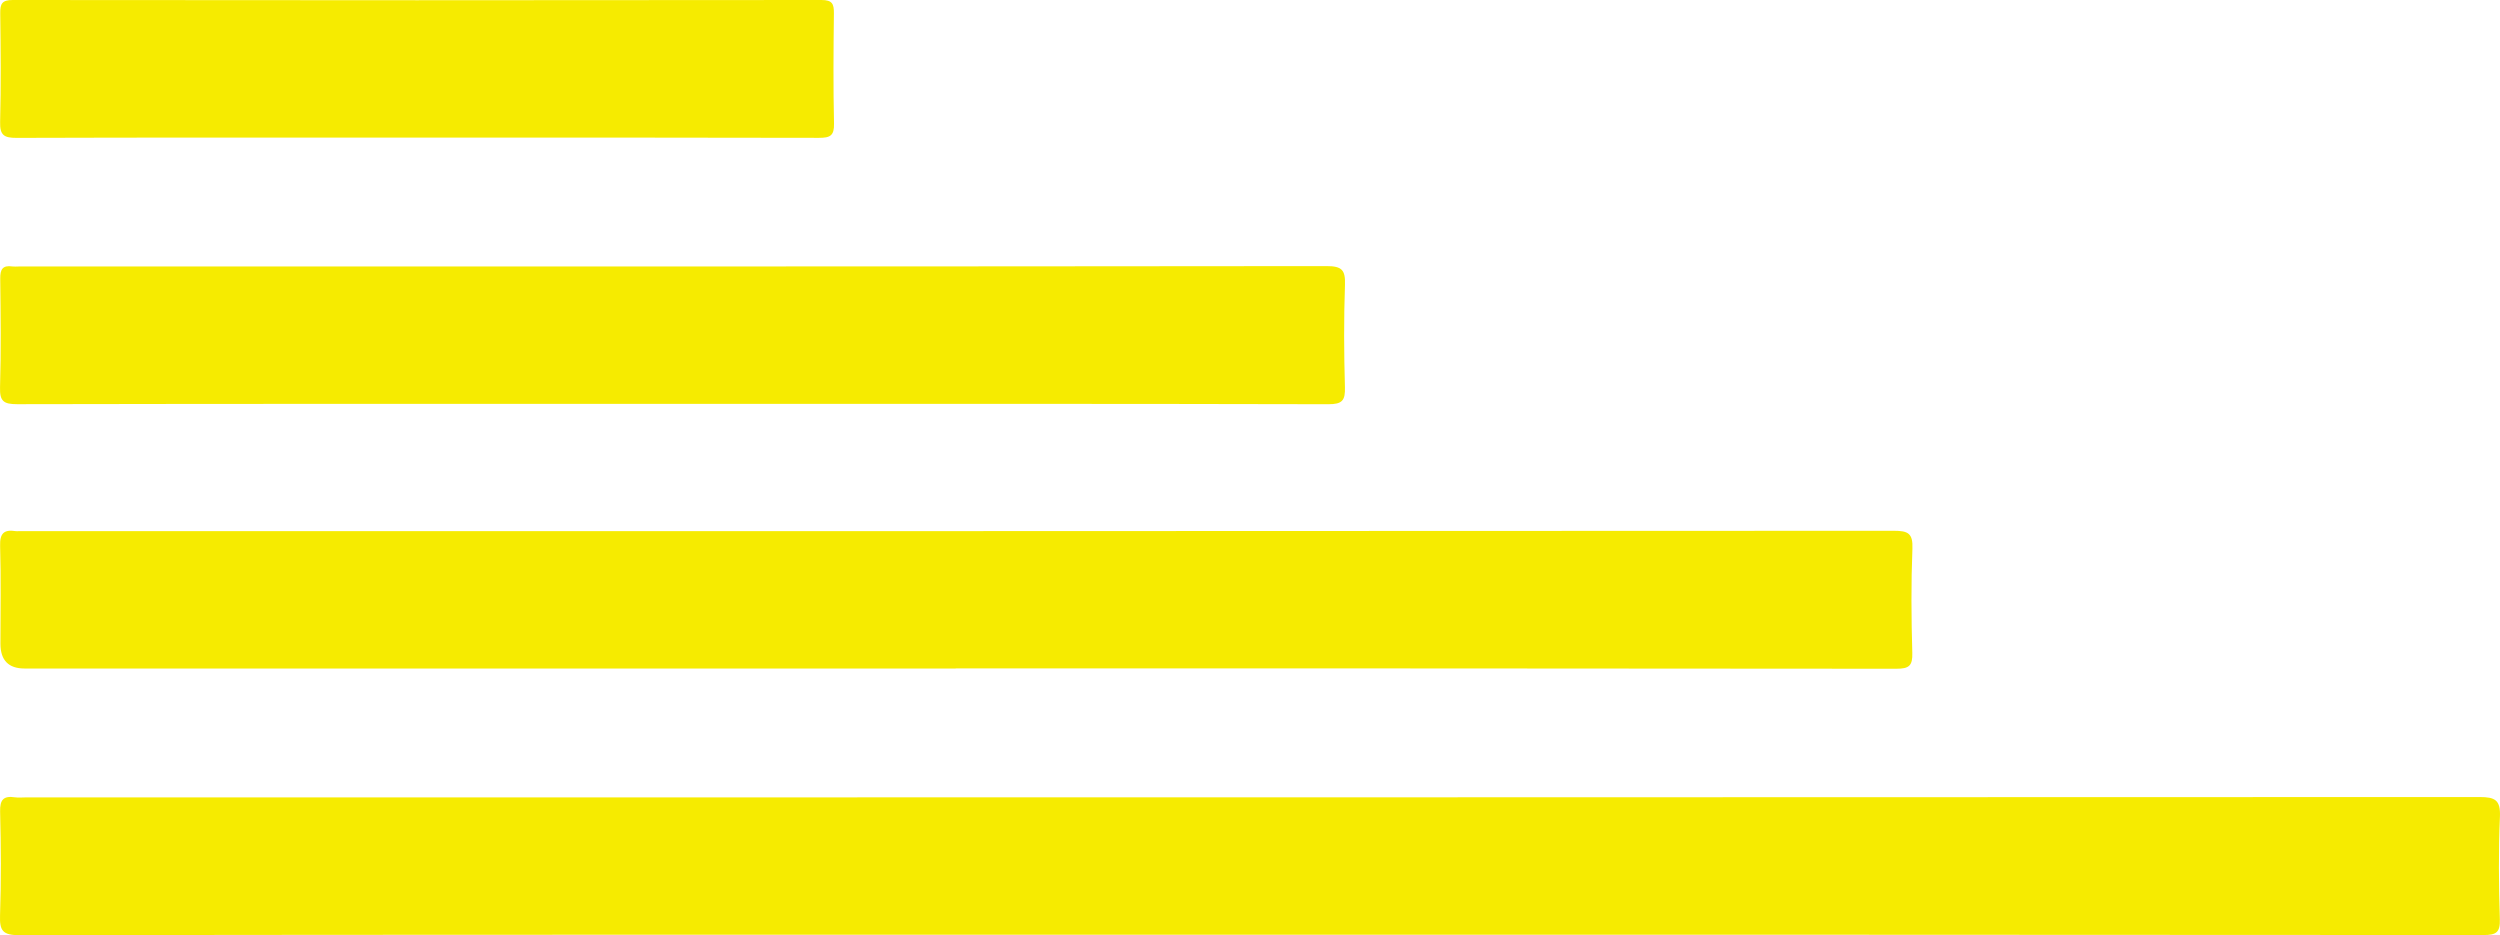
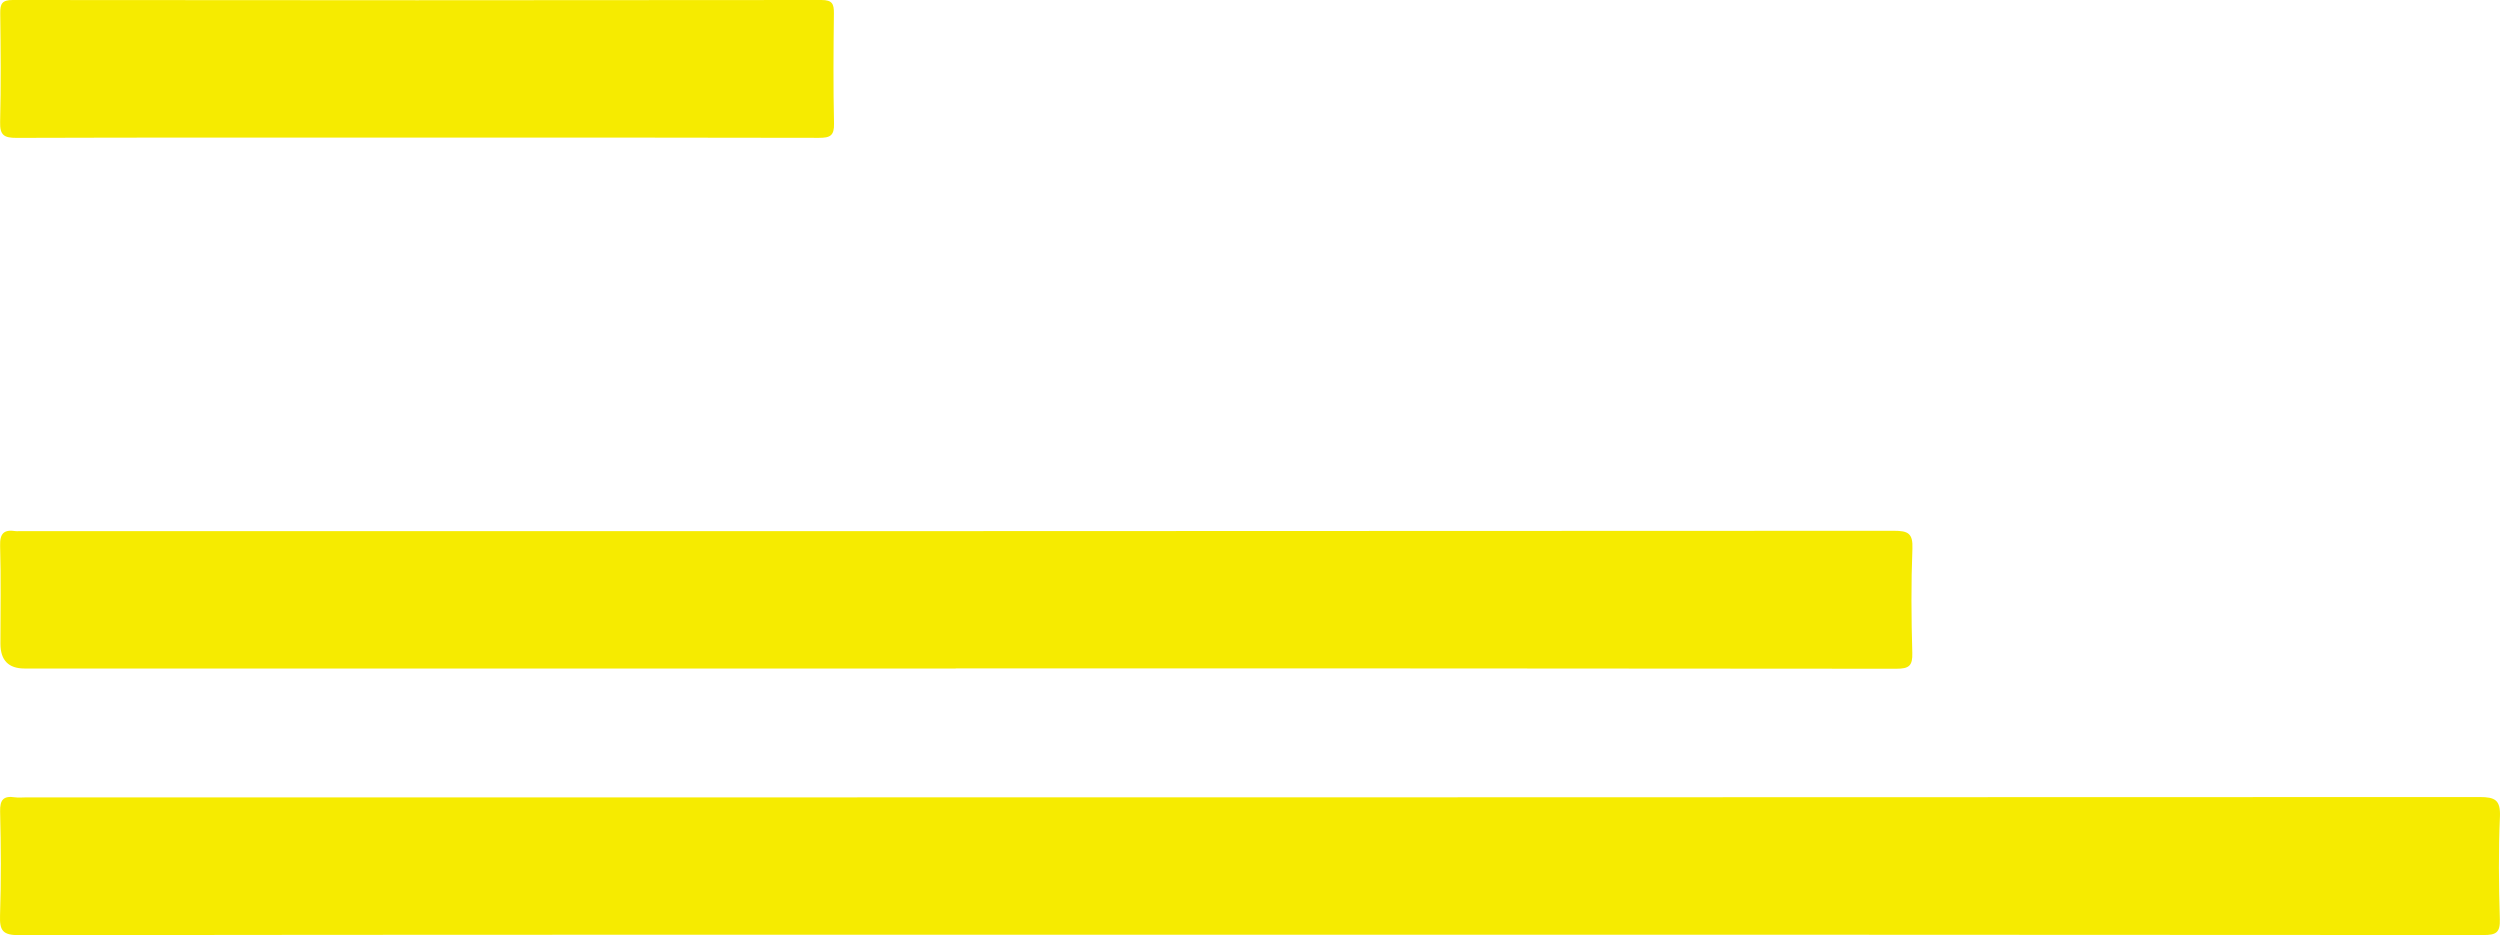
<svg xmlns="http://www.w3.org/2000/svg" id="Layer_2" data-name="Layer 2" viewBox="0 0 634.25 237.25">
  <defs>
    <style>
      .cls-1 {
        fill: #f6eb00;
        fill-rule: evenodd;
      }
    </style>
  </defs>
  <g id="Layer_1-2" data-name="Layer 1">
    <g>
      <path class="cls-1" d="m317.07,237.14c-104.08,0-208.16-.03-312.24.11-4.12,0-4.95-1.14-4.82-4.97.3-8.79.24-17.59.02-26.38-.08-3.04.89-4.05,3.77-3.62.9.13,1.84.02,2.75.02,207.5,0,415,0,622.51-.09,3.95,0,5.35.75,5.17,5.01-.38,8.65-.29,17.33-.02,25.98.1,3.37-.92,4.02-4.12,4.02-104.34-.09-208.69-.07-313.03-.07Z" />
      <path class="cls-1" d="m242.47,169.6H6.22q-6.11,0-6.11-6.3c0-8.27.17-16.54-.08-24.8-.1-3.25,1.02-4.21,3.97-3.75.26.04.52,0,.79,0,158.55,0,317.1.01,475.65-.09,3.65,0,4.9.63,4.74,4.57-.35,8.78-.28,17.59-.03,26.37.1,3.3-.8,4.07-4.07,4.06-79.54-.1-159.07-.08-238.61-.08Z" />
-       <path class="cls-1" d="m170.46,102.46c-55.38,0-110.75-.03-166.13.08-3.44,0-4.42-.77-4.32-4.28.28-9.18.16-18.37.05-27.55-.03-2.36.6-3.47,3.07-3.11.51.07,1.05.01,1.57.01,110.62,0,221.24.02,331.87-.1,3.88,0,4.78,1,4.65,4.74-.3,8.65-.26,17.32-.01,25.98.1,3.37-.66,4.33-4.22,4.32-55.51-.13-111.02-.09-166.52-.09Z" />
      <path class="cls-1" d="m105.41,34.91c-33.73,0-67.46-.04-101.19.07-3.18.01-4.28-.66-4.19-4.05C.27,21.75.18,12.56.06,3.37.03.94.51,0,3.25,0,71.63.08,140.01.08,208.39,0c2.77,0,3.19.99,3.17,3.39-.11,9.32-.18,18.64.03,27.95.07,3.1-.99,3.63-3.81,3.63-34.13-.09-68.25-.06-102.38-.06Z" />
    </g>
  </g>
</svg>